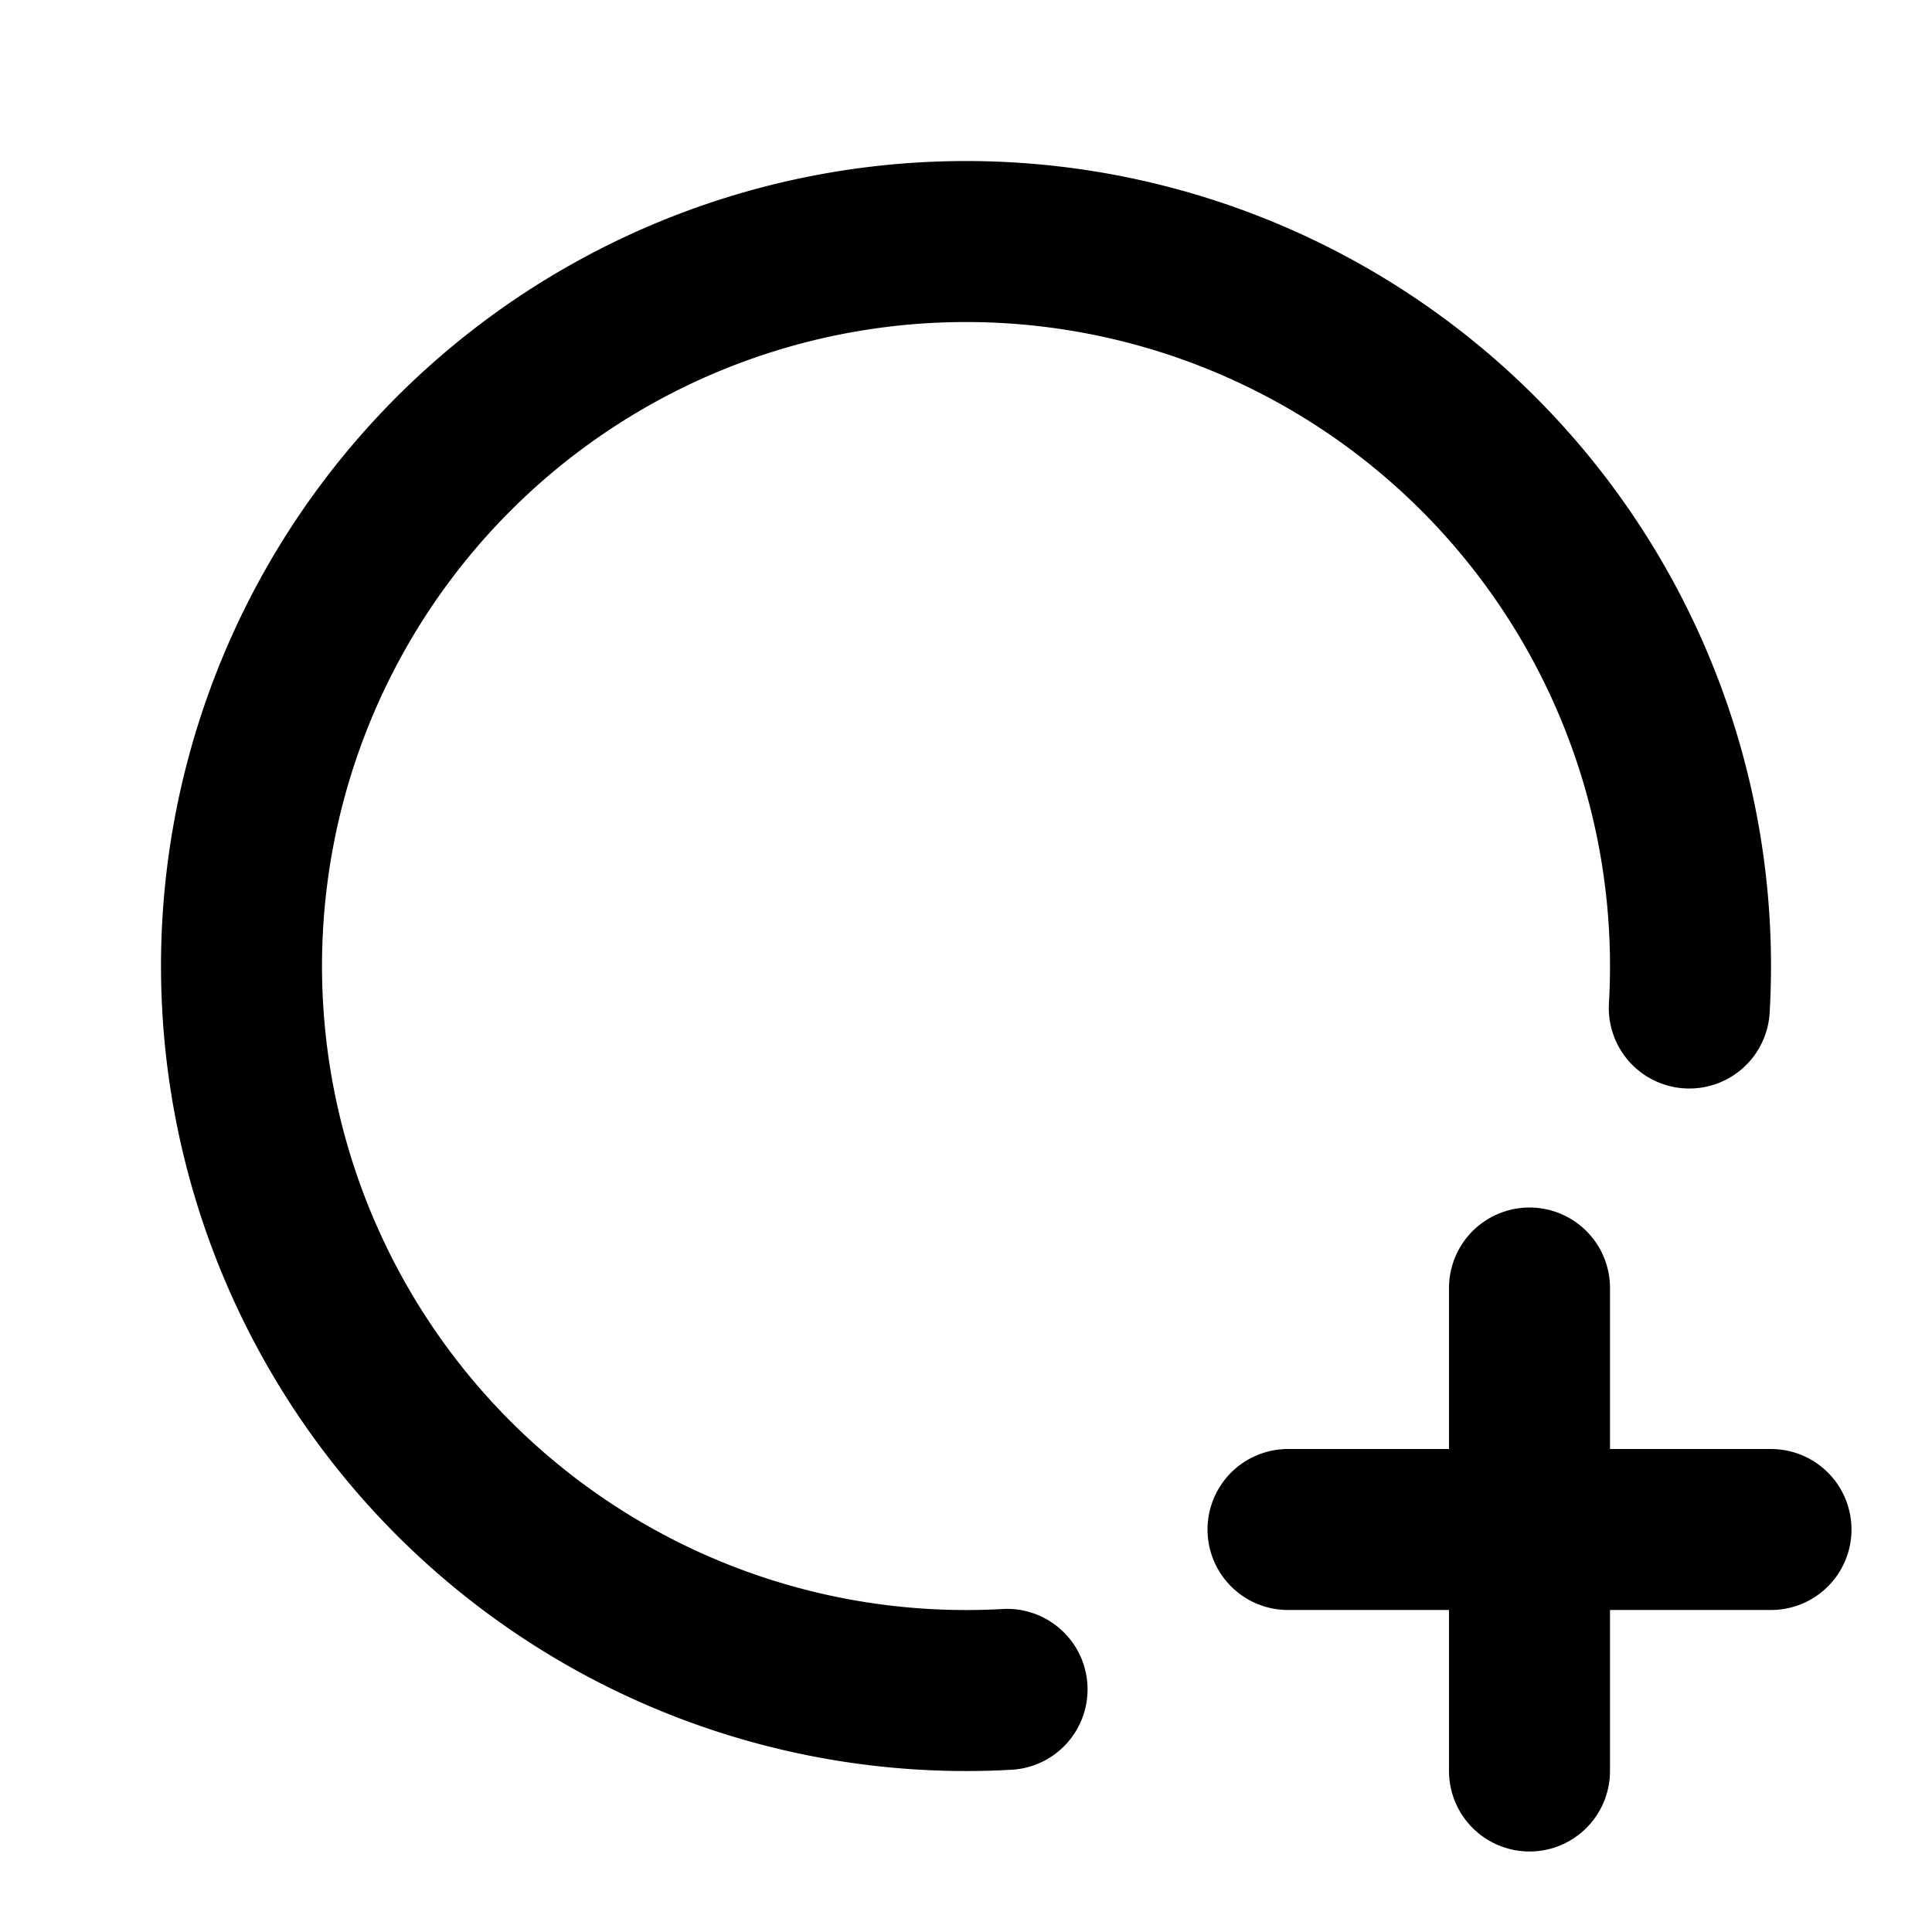
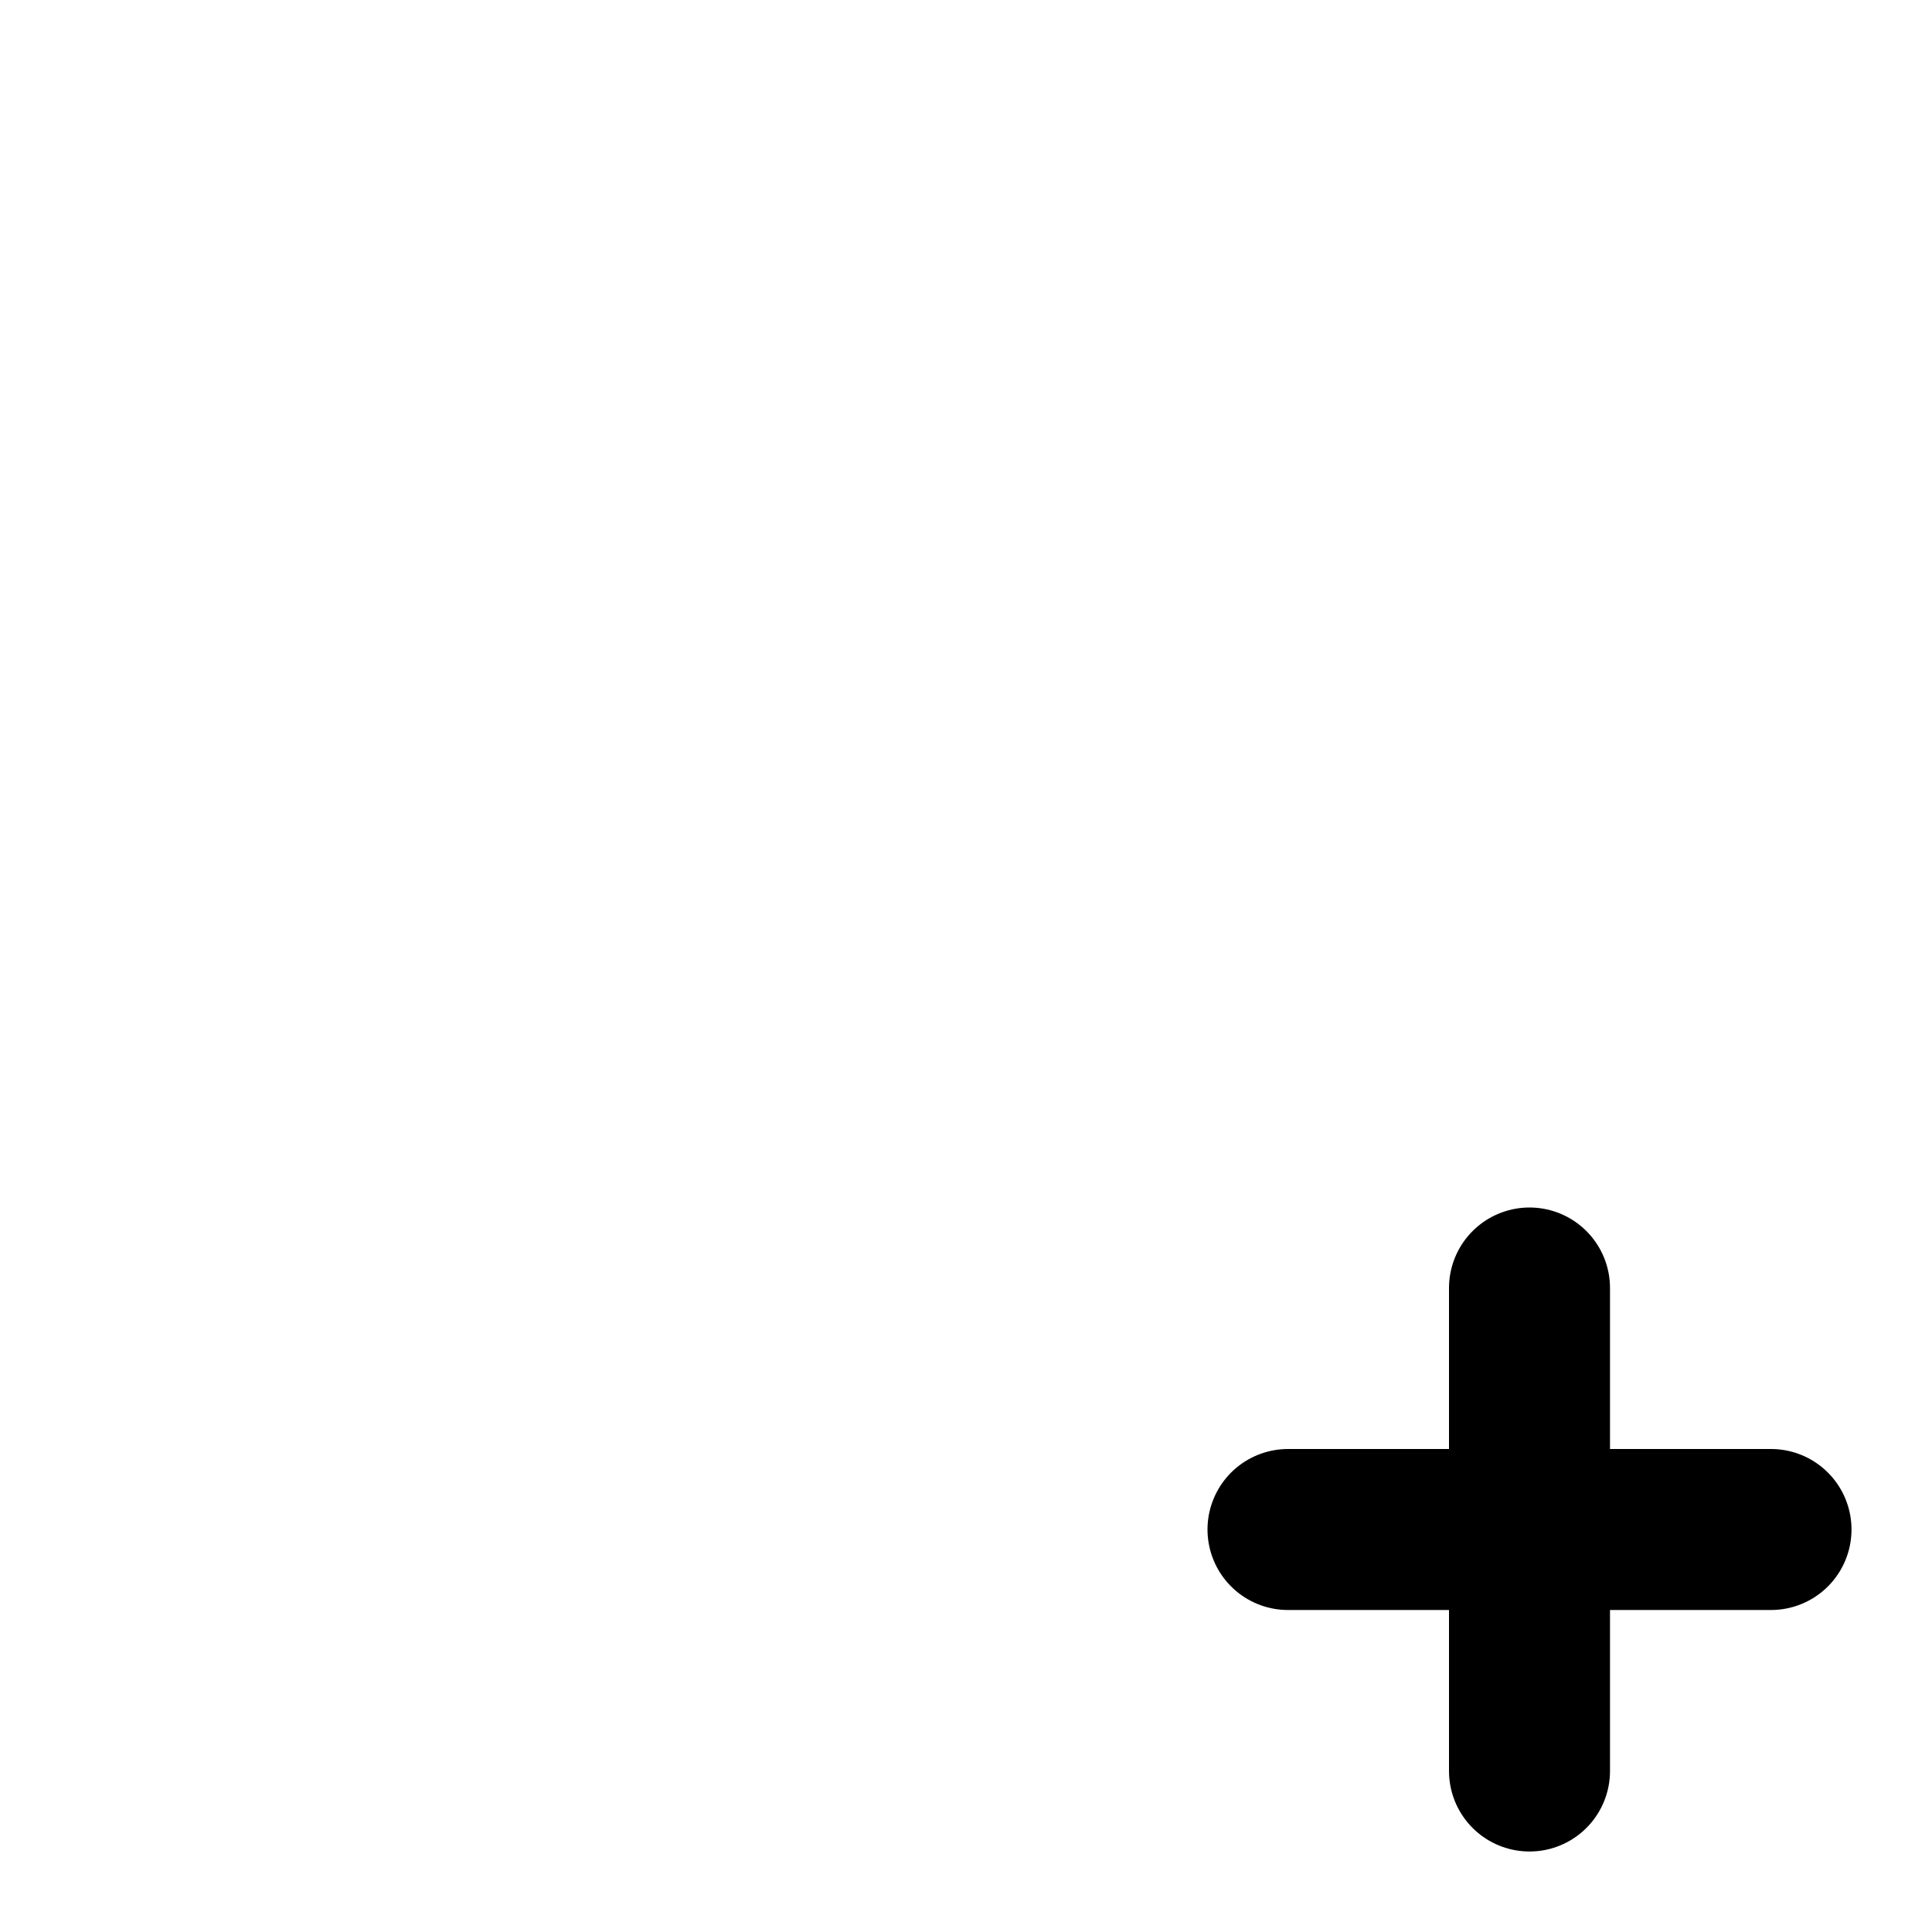
<svg xmlns="http://www.w3.org/2000/svg" width="24" height="24" viewBox="0 0 24 24" stroke-width="2" stroke="currentColor" fill="none" stroke-linecap="round" stroke-linejoin="round">
-   <path d="M20.985 12.522a9 9 0 1 0 -8.475 8.464" />
  <path d="M16 19h6" />
  <path d="M19 16v6" />
</svg>